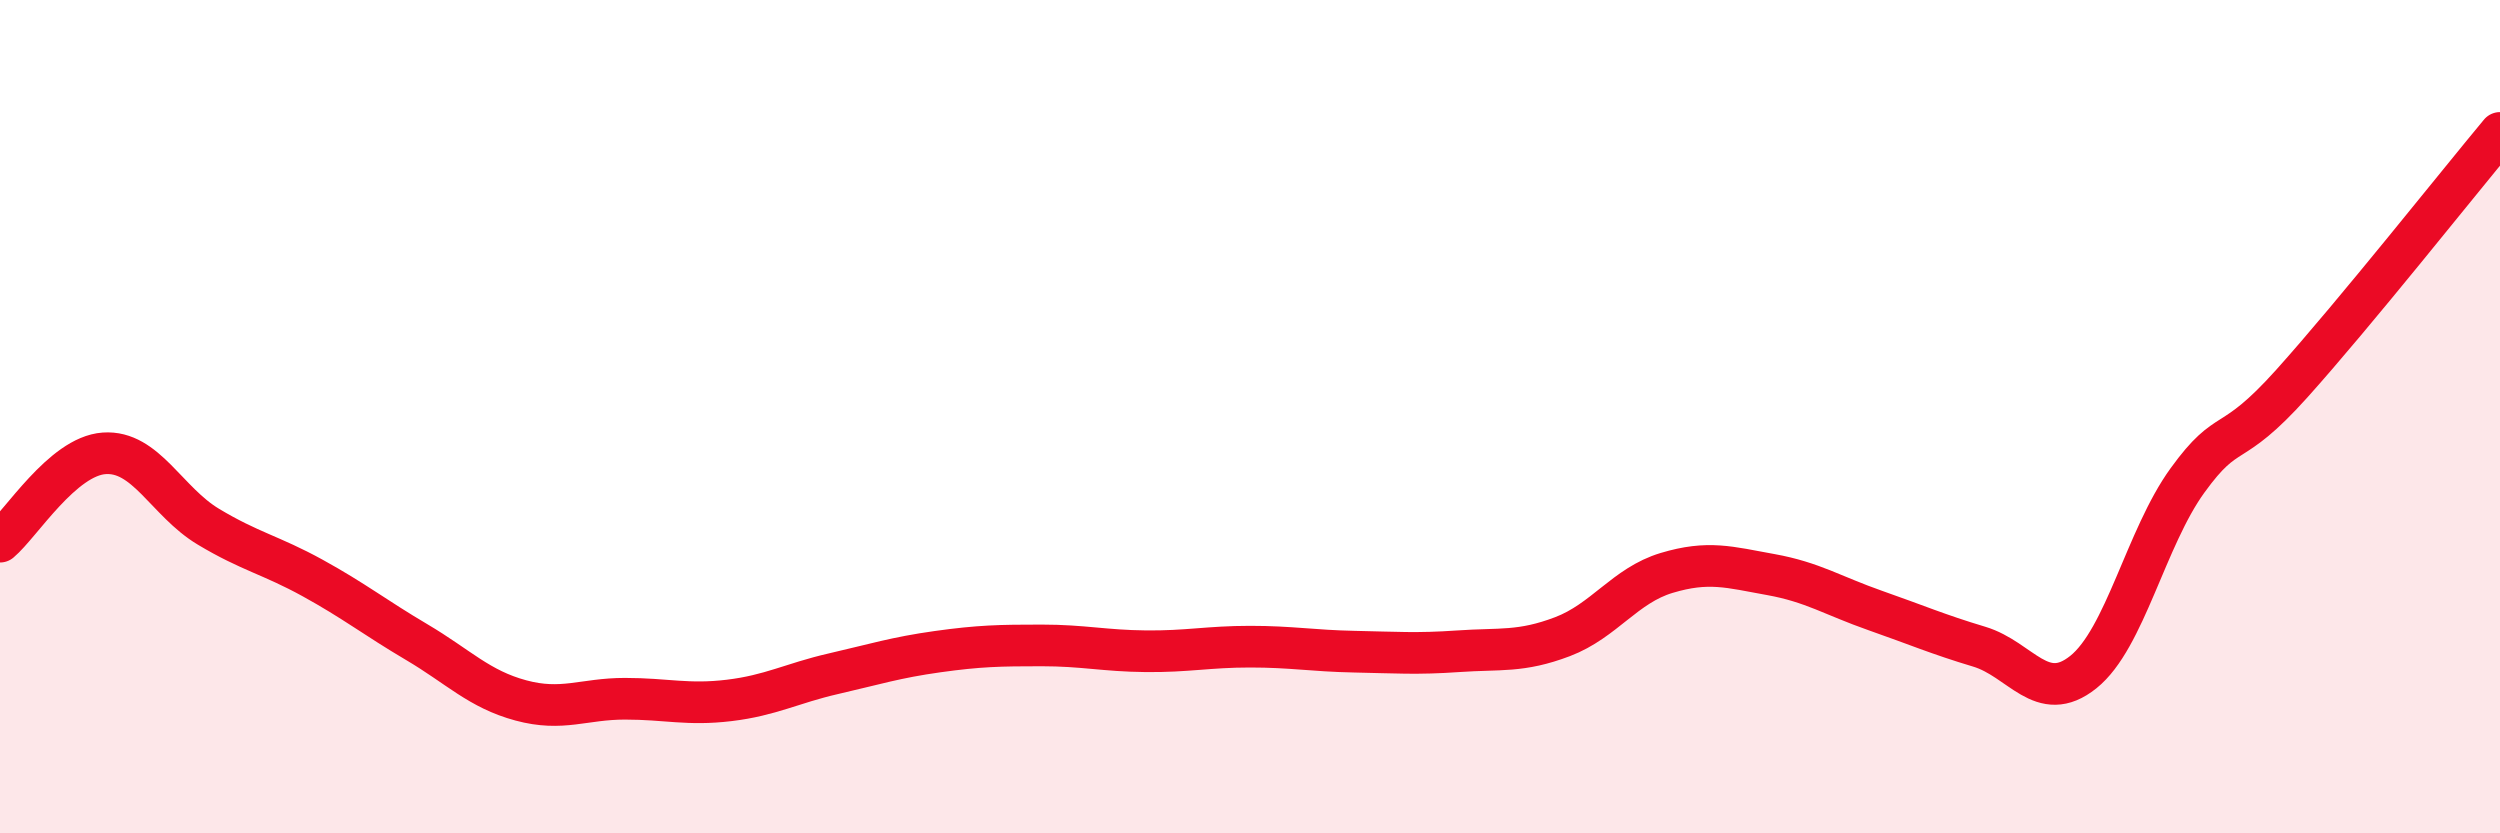
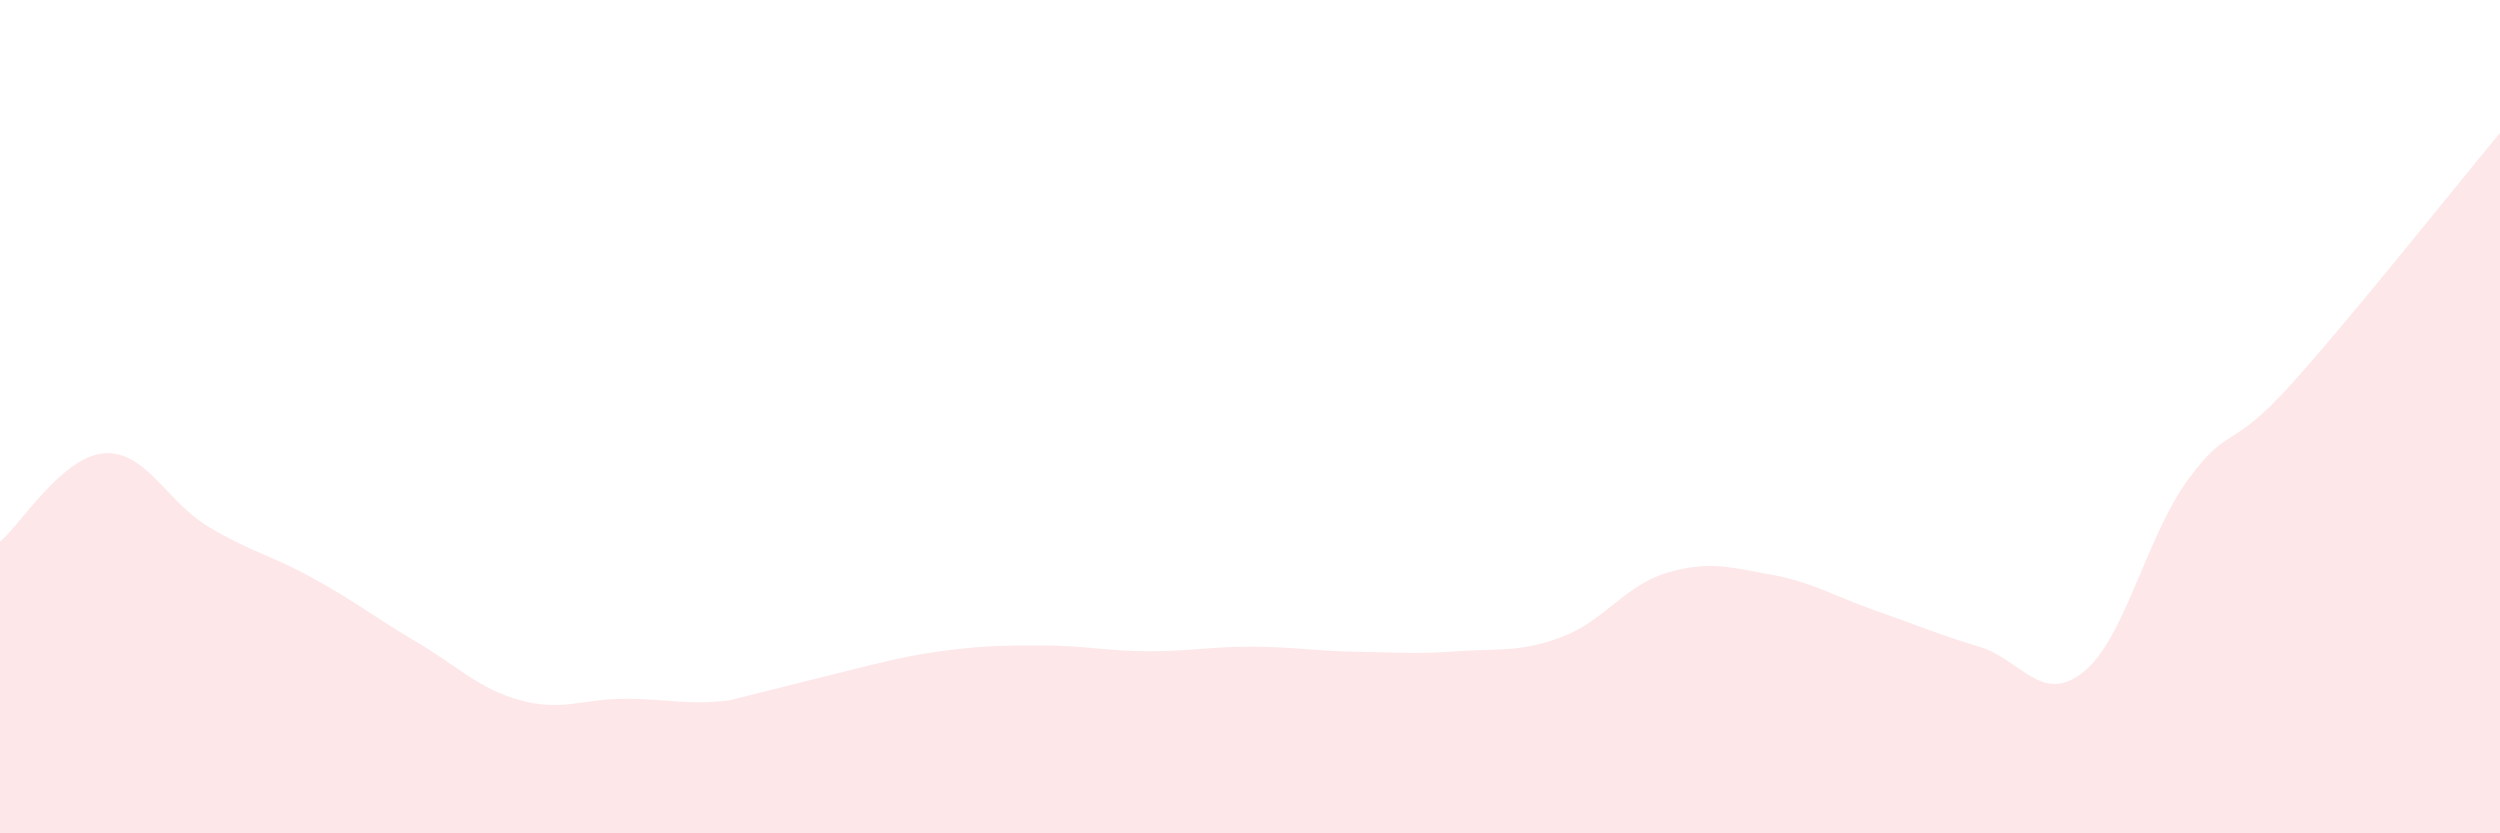
<svg xmlns="http://www.w3.org/2000/svg" width="60" height="20" viewBox="0 0 60 20">
-   <path d="M 0,13 C 0.5,12.58 1.5,10.95 2.5,10.88 C 3.5,10.81 4,12.04 5,12.64 C 6,13.24 6.5,13.32 7.5,13.87 C 8.5,14.42 9,14.82 10,15.41 C 11,16 11.5,16.54 12.5,16.81 C 13.5,17.08 14,16.77 15,16.77 C 16,16.77 16.5,16.93 17.5,16.81 C 18.5,16.69 19,16.4 20,16.17 C 21,15.94 21.5,15.78 22.5,15.64 C 23.5,15.5 24,15.49 25,15.49 C 26,15.49 26.5,15.62 27.5,15.63 C 28.5,15.64 29,15.52 30,15.52 C 31,15.52 31.5,15.62 32.5,15.64 C 33.5,15.66 34,15.7 35,15.63 C 36,15.56 36.5,15.66 37.5,15.28 C 38.5,14.9 39,14.05 40,13.75 C 41,13.45 41.5,13.61 42.5,13.79 C 43.5,13.97 44,14.3 45,14.65 C 46,15 46.5,15.22 47.5,15.52 C 48.5,15.82 49,16.93 50,16.13 C 51,15.33 51.5,12.91 52.5,11.53 C 53.5,10.15 53.5,10.88 55,9.21 C 56.5,7.54 59,4.39 60,3.19L60 20L0 20Z" fill="#EB0A25" opacity="0.1" stroke-linecap="round" stroke-linejoin="round" />
-   <path d="M 0,13 C 0.5,12.58 1.5,10.95 2.5,10.88 C 3.5,10.81 4,12.04 5,12.64 C 6,13.24 6.5,13.32 7.5,13.87 C 8.5,14.42 9,14.82 10,15.41 C 11,16 11.5,16.54 12.5,16.81 C 13.5,17.08 14,16.77 15,16.77 C 16,16.77 16.5,16.93 17.5,16.81 C 18.5,16.69 19,16.4 20,16.17 C 21,15.94 21.5,15.78 22.5,15.64 C 23.5,15.5 24,15.49 25,15.49 C 26,15.49 26.5,15.62 27.5,15.63 C 28.5,15.64 29,15.52 30,15.52 C 31,15.52 31.5,15.62 32.5,15.64 C 33.5,15.66 34,15.7 35,15.63 C 36,15.56 36.5,15.66 37.5,15.28 C 38.5,14.9 39,14.05 40,13.75 C 41,13.45 41.5,13.61 42.5,13.79 C 43.5,13.97 44,14.3 45,14.65 C 46,15 46.5,15.22 47.5,15.52 C 48.5,15.82 49,16.93 50,16.13 C 51,15.33 51.5,12.91 52.5,11.53 C 53.5,10.15 53.5,10.88 55,9.21 C 56.5,7.54 59,4.39 60,3.19" stroke="#EB0A25" stroke-width="1" fill="none" stroke-linecap="round" stroke-linejoin="round" />
+   <path d="M 0,13 C 0.5,12.58 1.5,10.95 2.5,10.88 C 3.5,10.81 4,12.04 5,12.64 C 6,13.24 6.5,13.32 7.5,13.87 C 8.5,14.42 9,14.82 10,15.41 C 11,16 11.5,16.54 12.5,16.81 C 13.5,17.08 14,16.77 15,16.77 C 16,16.77 16.5,16.93 17.5,16.81 C 21,15.94 21.5,15.78 22.5,15.64 C 23.5,15.5 24,15.49 25,15.49 C 26,15.49 26.5,15.62 27.5,15.63 C 28.5,15.64 29,15.52 30,15.52 C 31,15.52 31.5,15.62 32.5,15.64 C 33.5,15.66 34,15.7 35,15.63 C 36,15.56 36.5,15.66 37.5,15.28 C 38.5,14.9 39,14.05 40,13.75 C 41,13.45 41.5,13.61 42.5,13.79 C 43.5,13.97 44,14.3 45,14.65 C 46,15 46.5,15.22 47.5,15.52 C 48.5,15.82 49,16.93 50,16.13 C 51,15.33 51.5,12.91 52.5,11.53 C 53.5,10.15 53.5,10.88 55,9.21 C 56.5,7.54 59,4.39 60,3.19L60 20L0 20Z" fill="#EB0A25" opacity="0.1" stroke-linecap="round" stroke-linejoin="round" />
</svg>